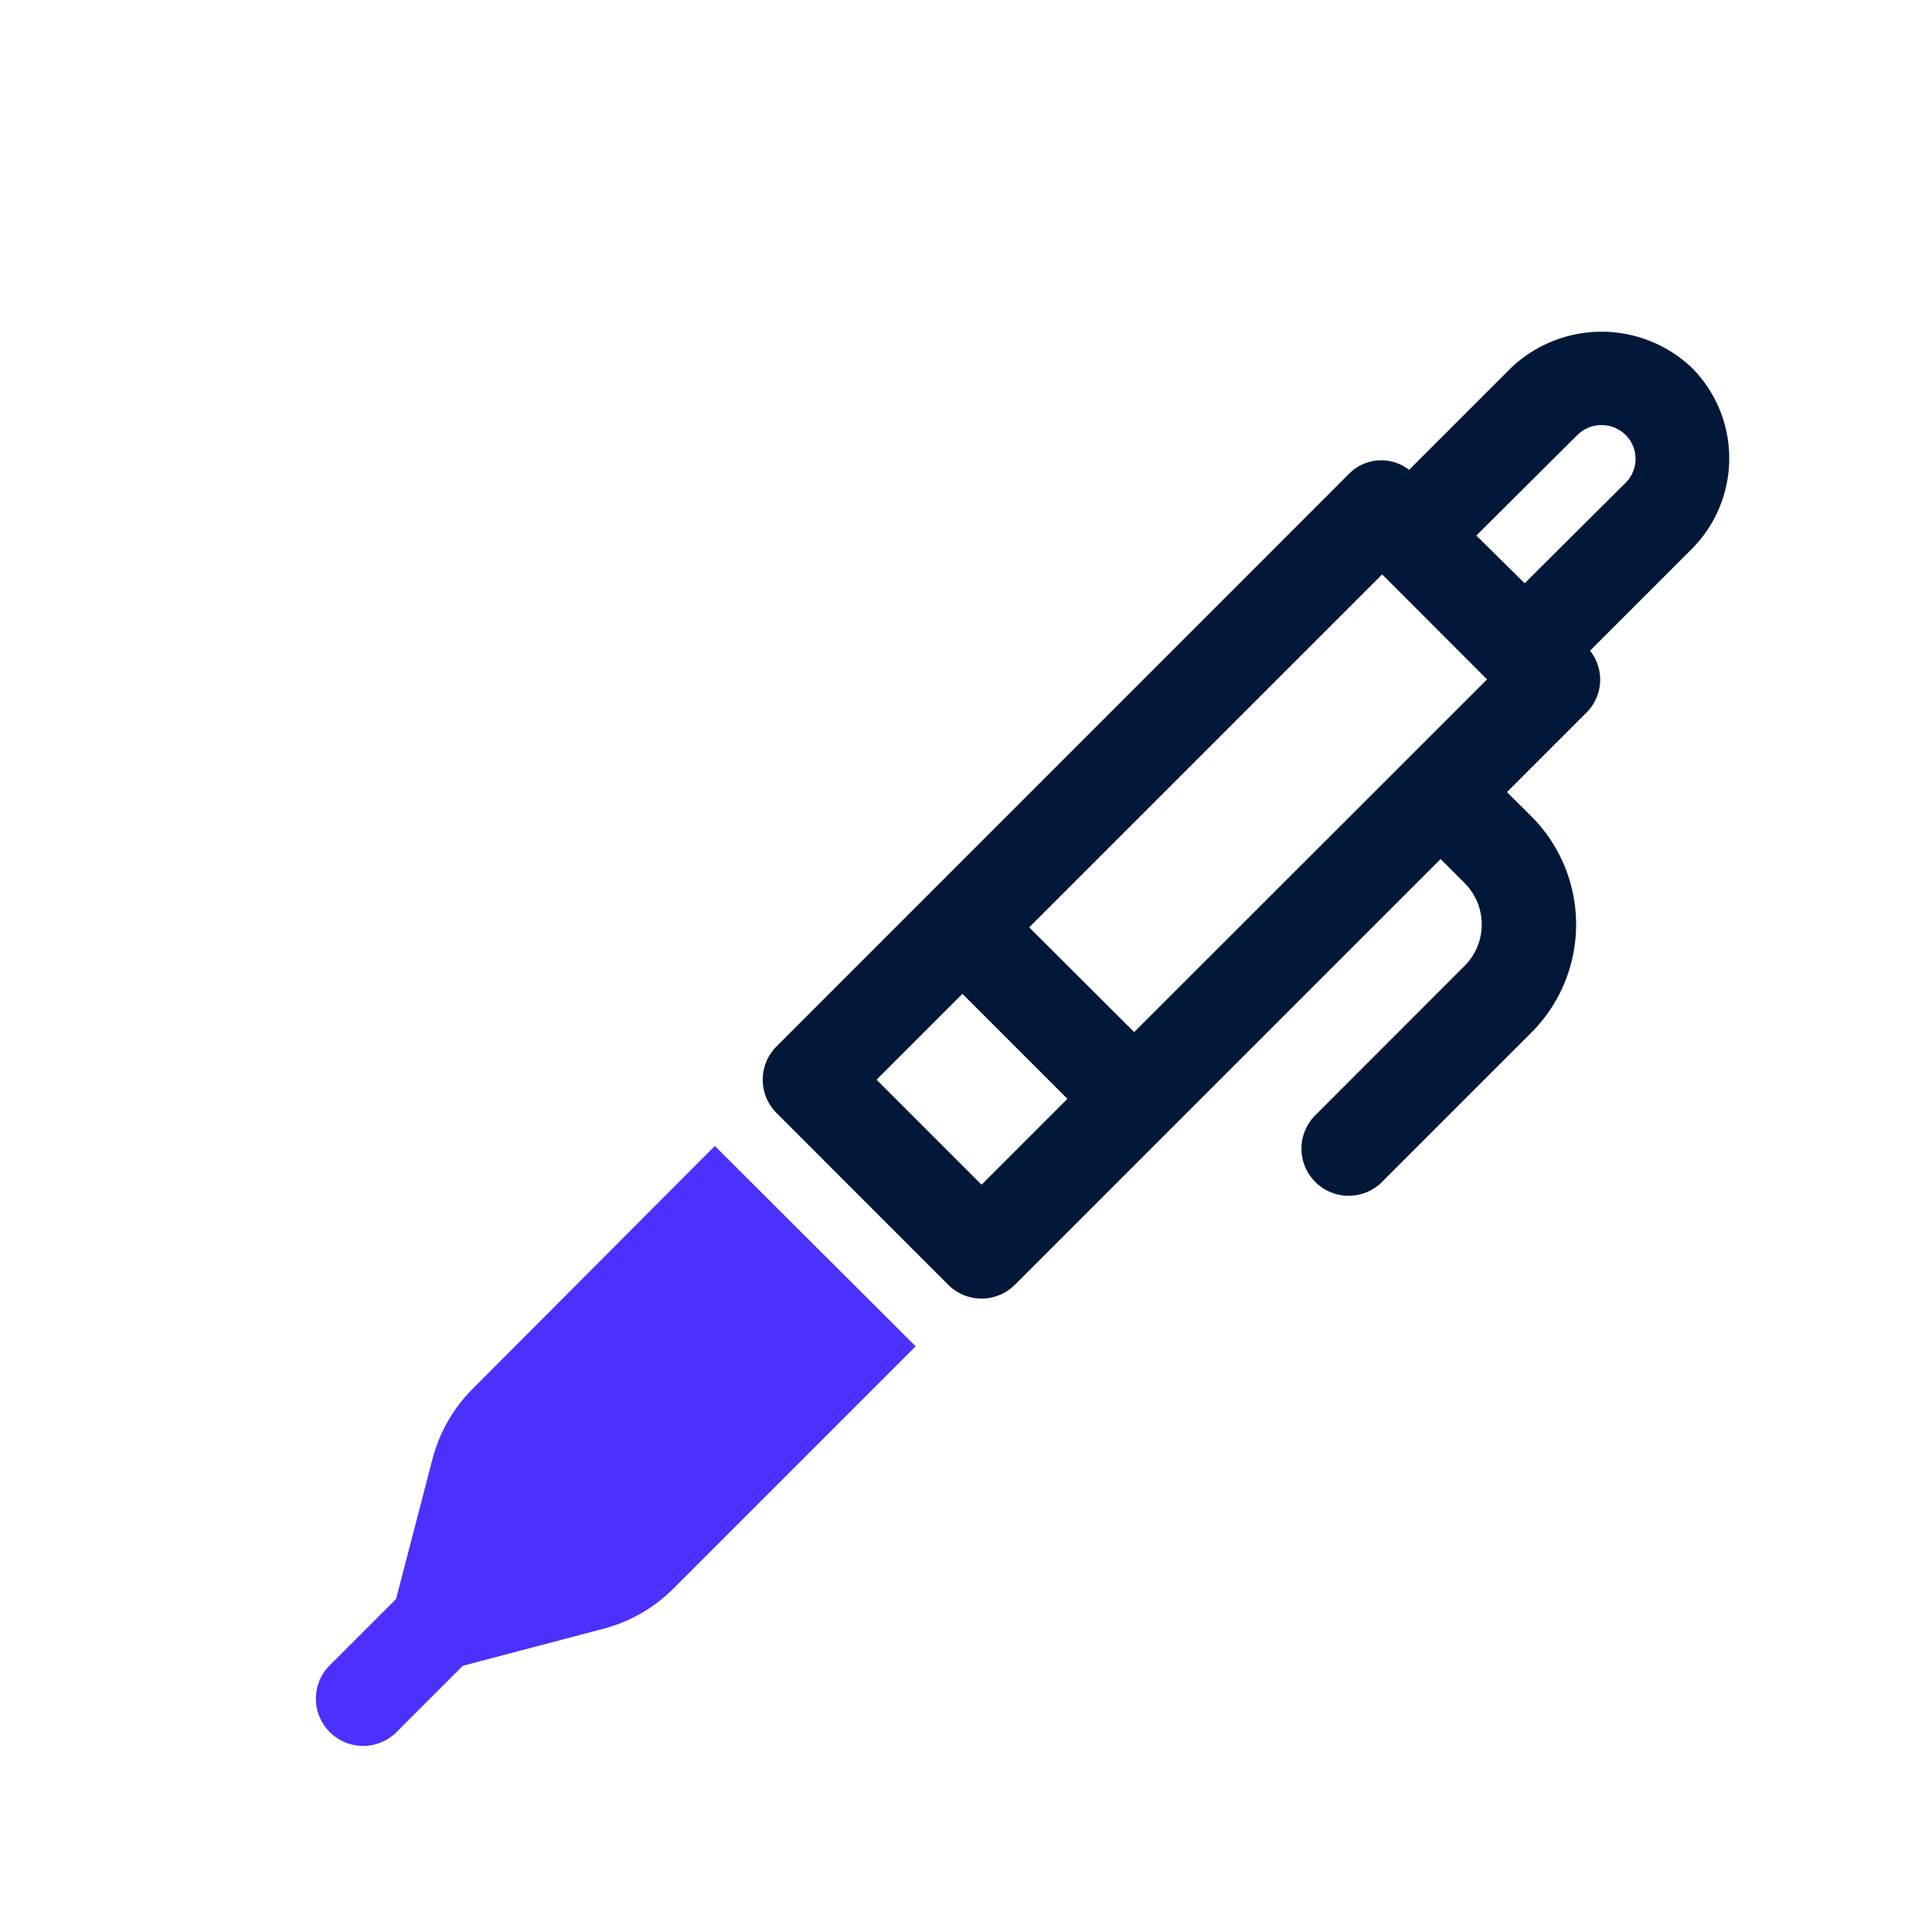
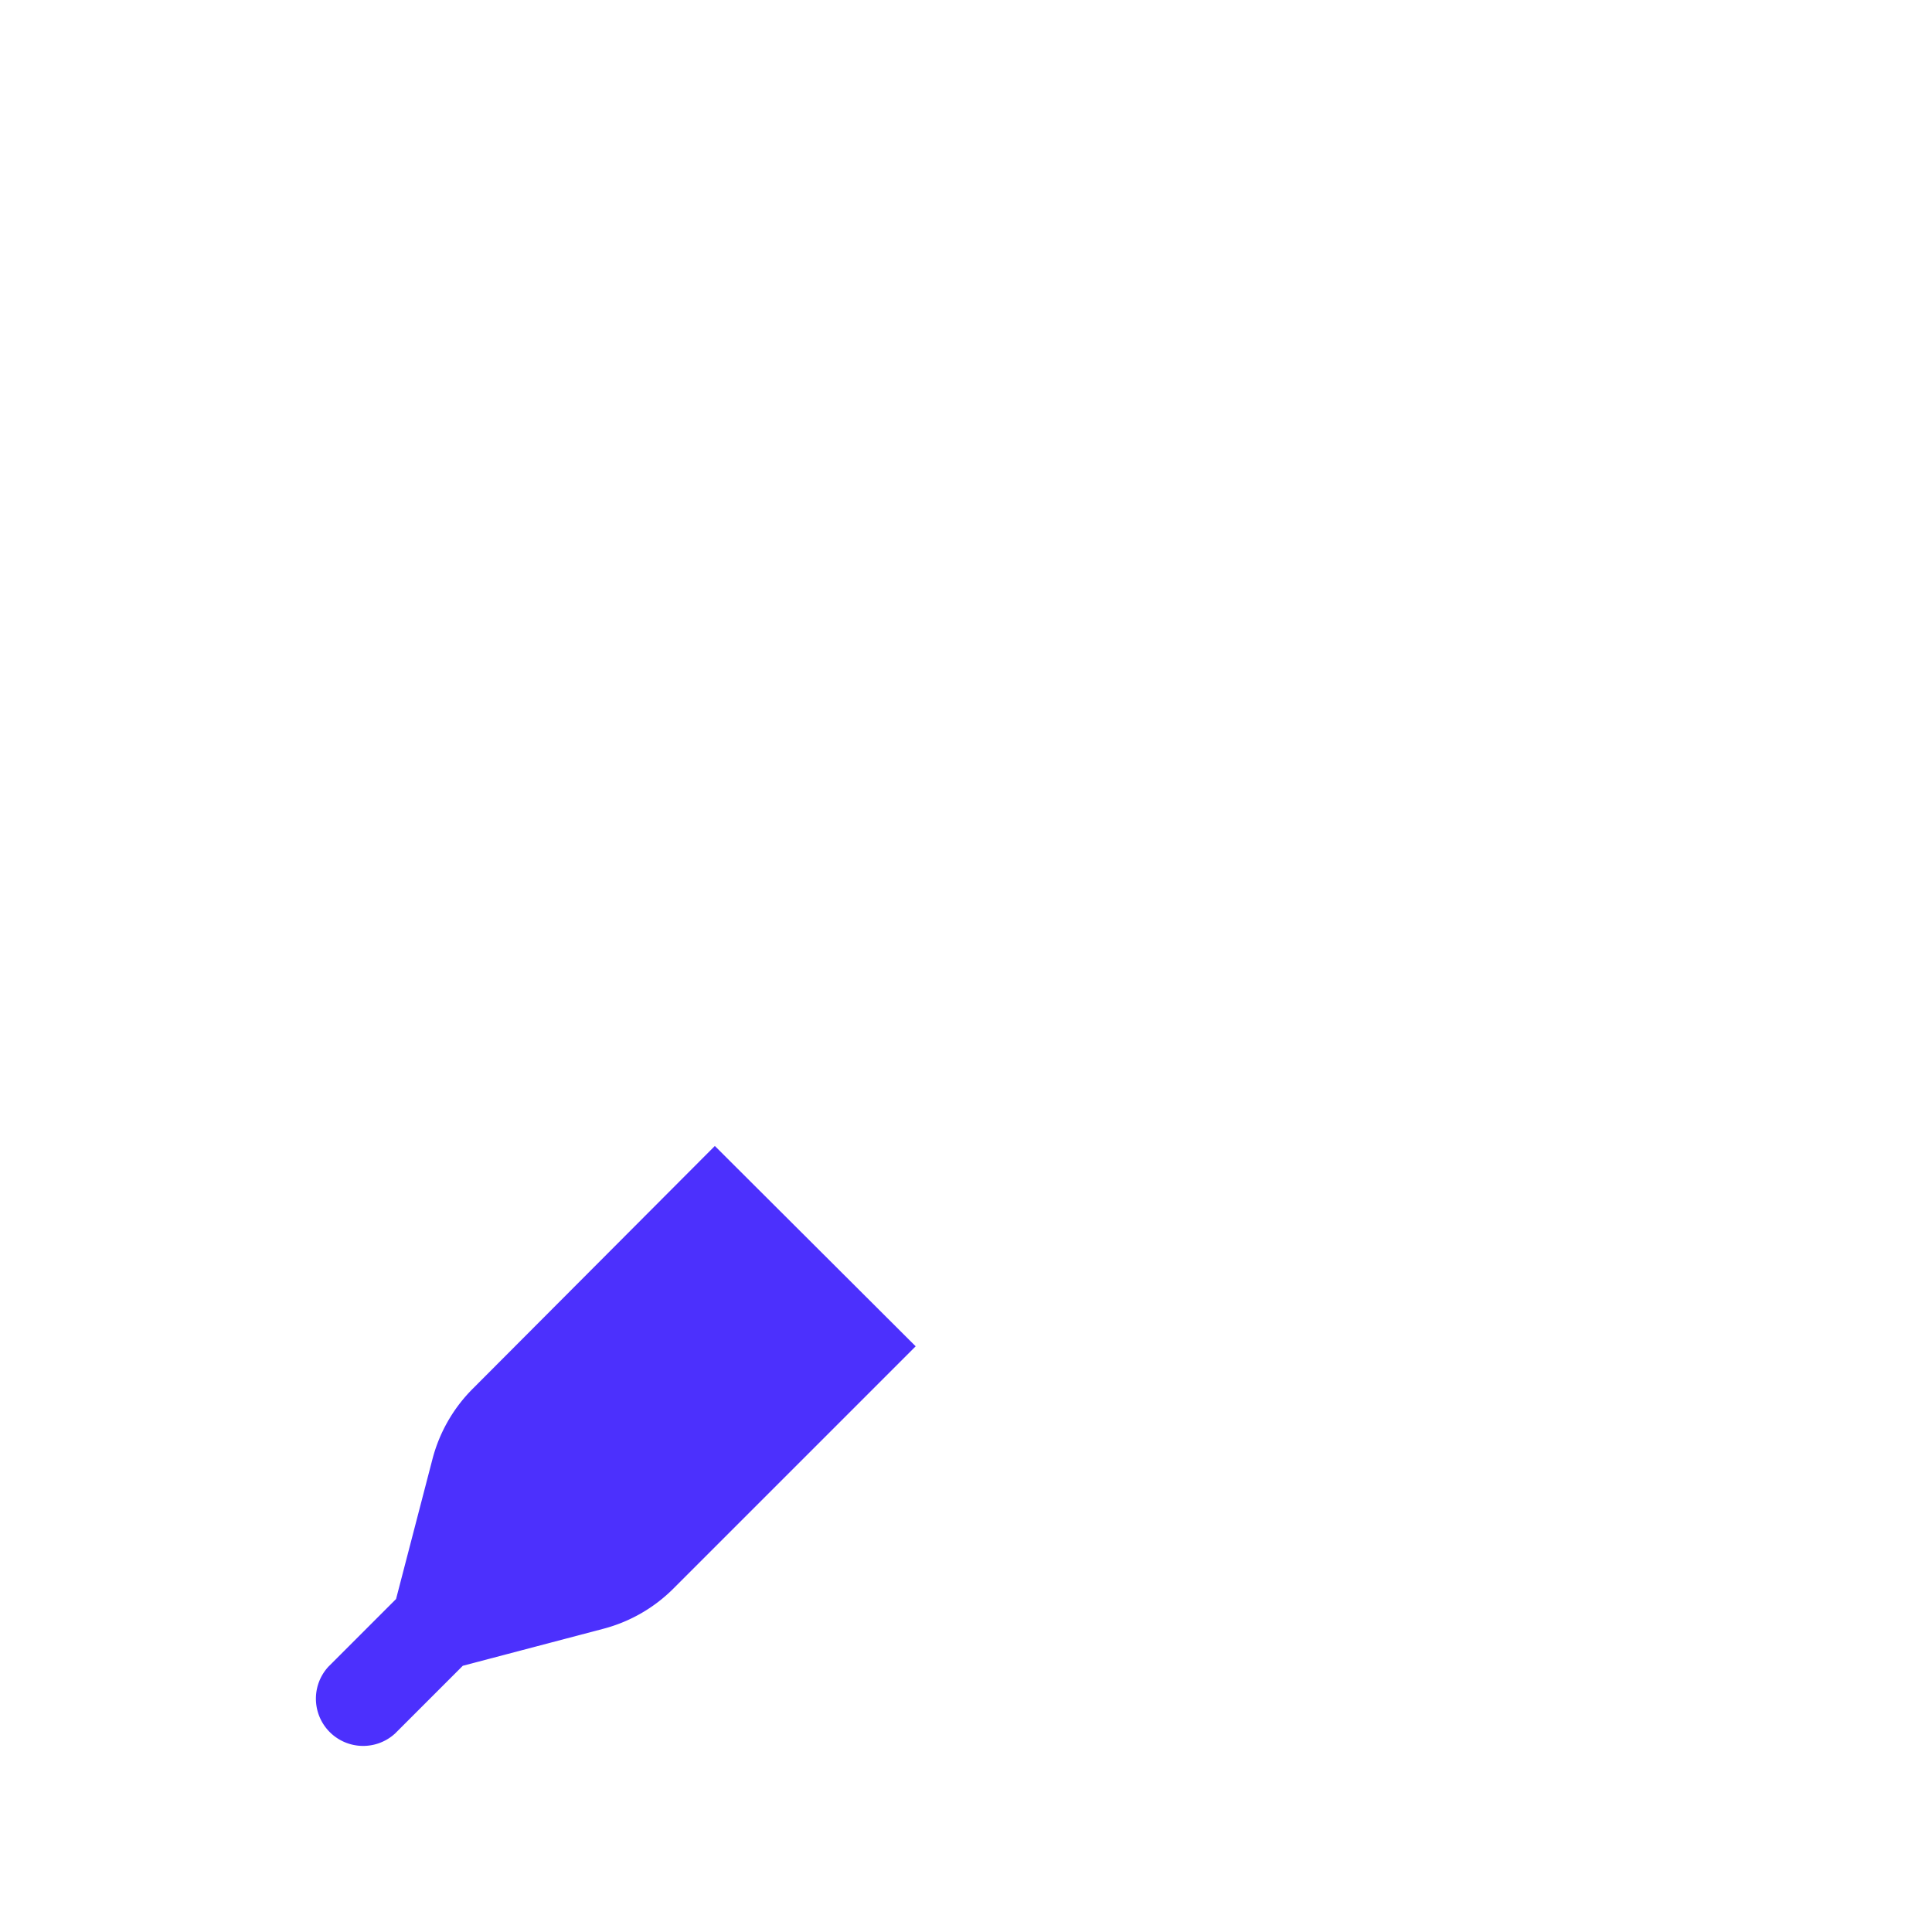
<svg xmlns="http://www.w3.org/2000/svg" viewBox="0 0 200 200" data-name="Capa 1" id="Capa_1">
  <defs>
    <style>.cls-1{fill:#011839;}.cls-2{fill:#4c30fd;}</style>
  </defs>
-   <path d="M175.17,38.1a13.58,13.58,0,0,0-18.76,0L145.87,48.64a4.68,4.68,0,0,0-6.25.44L80.39,108.32a4.87,4.87,0,0,0,0,6.9L98.16,133a4.88,4.88,0,0,0,6.9,0l44.07-44.07,2.49,2.49a6.06,6.06,0,0,1,0,8.56l-15.46,15.47a4.88,4.88,0,1,0,6.9,6.91l15.47-15.47a15.84,15.84,0,0,0,0-22.38L156,82l8.26-8.26a4.81,4.81,0,0,0,.34-6.38l10.53-10.53A13.29,13.29,0,0,0,175.17,38.1Zm-73.56,84.54L90.74,111.77l8.89-8.89,10.87,10.87Zm15.8-15.8L106.54,96l36.54-36.54,10.86,10.87ZM168.26,50,157.83,60.38l-5-4.94L163.32,45a3.56,3.56,0,0,1,4.94,0A3.5,3.5,0,0,1,168.26,50Z" class="cls-1" />
  <path d="M49,143.7A16,16,0,0,0,44.78,151L41,165.53l-7,7a4.89,4.89,0,0,0,6.91,6.91l7-7,14.55-3.83h0a16,16,0,0,0,7.26-4.17l25.07-25.07L74,118.63Z" class="cls-2" />
</svg>